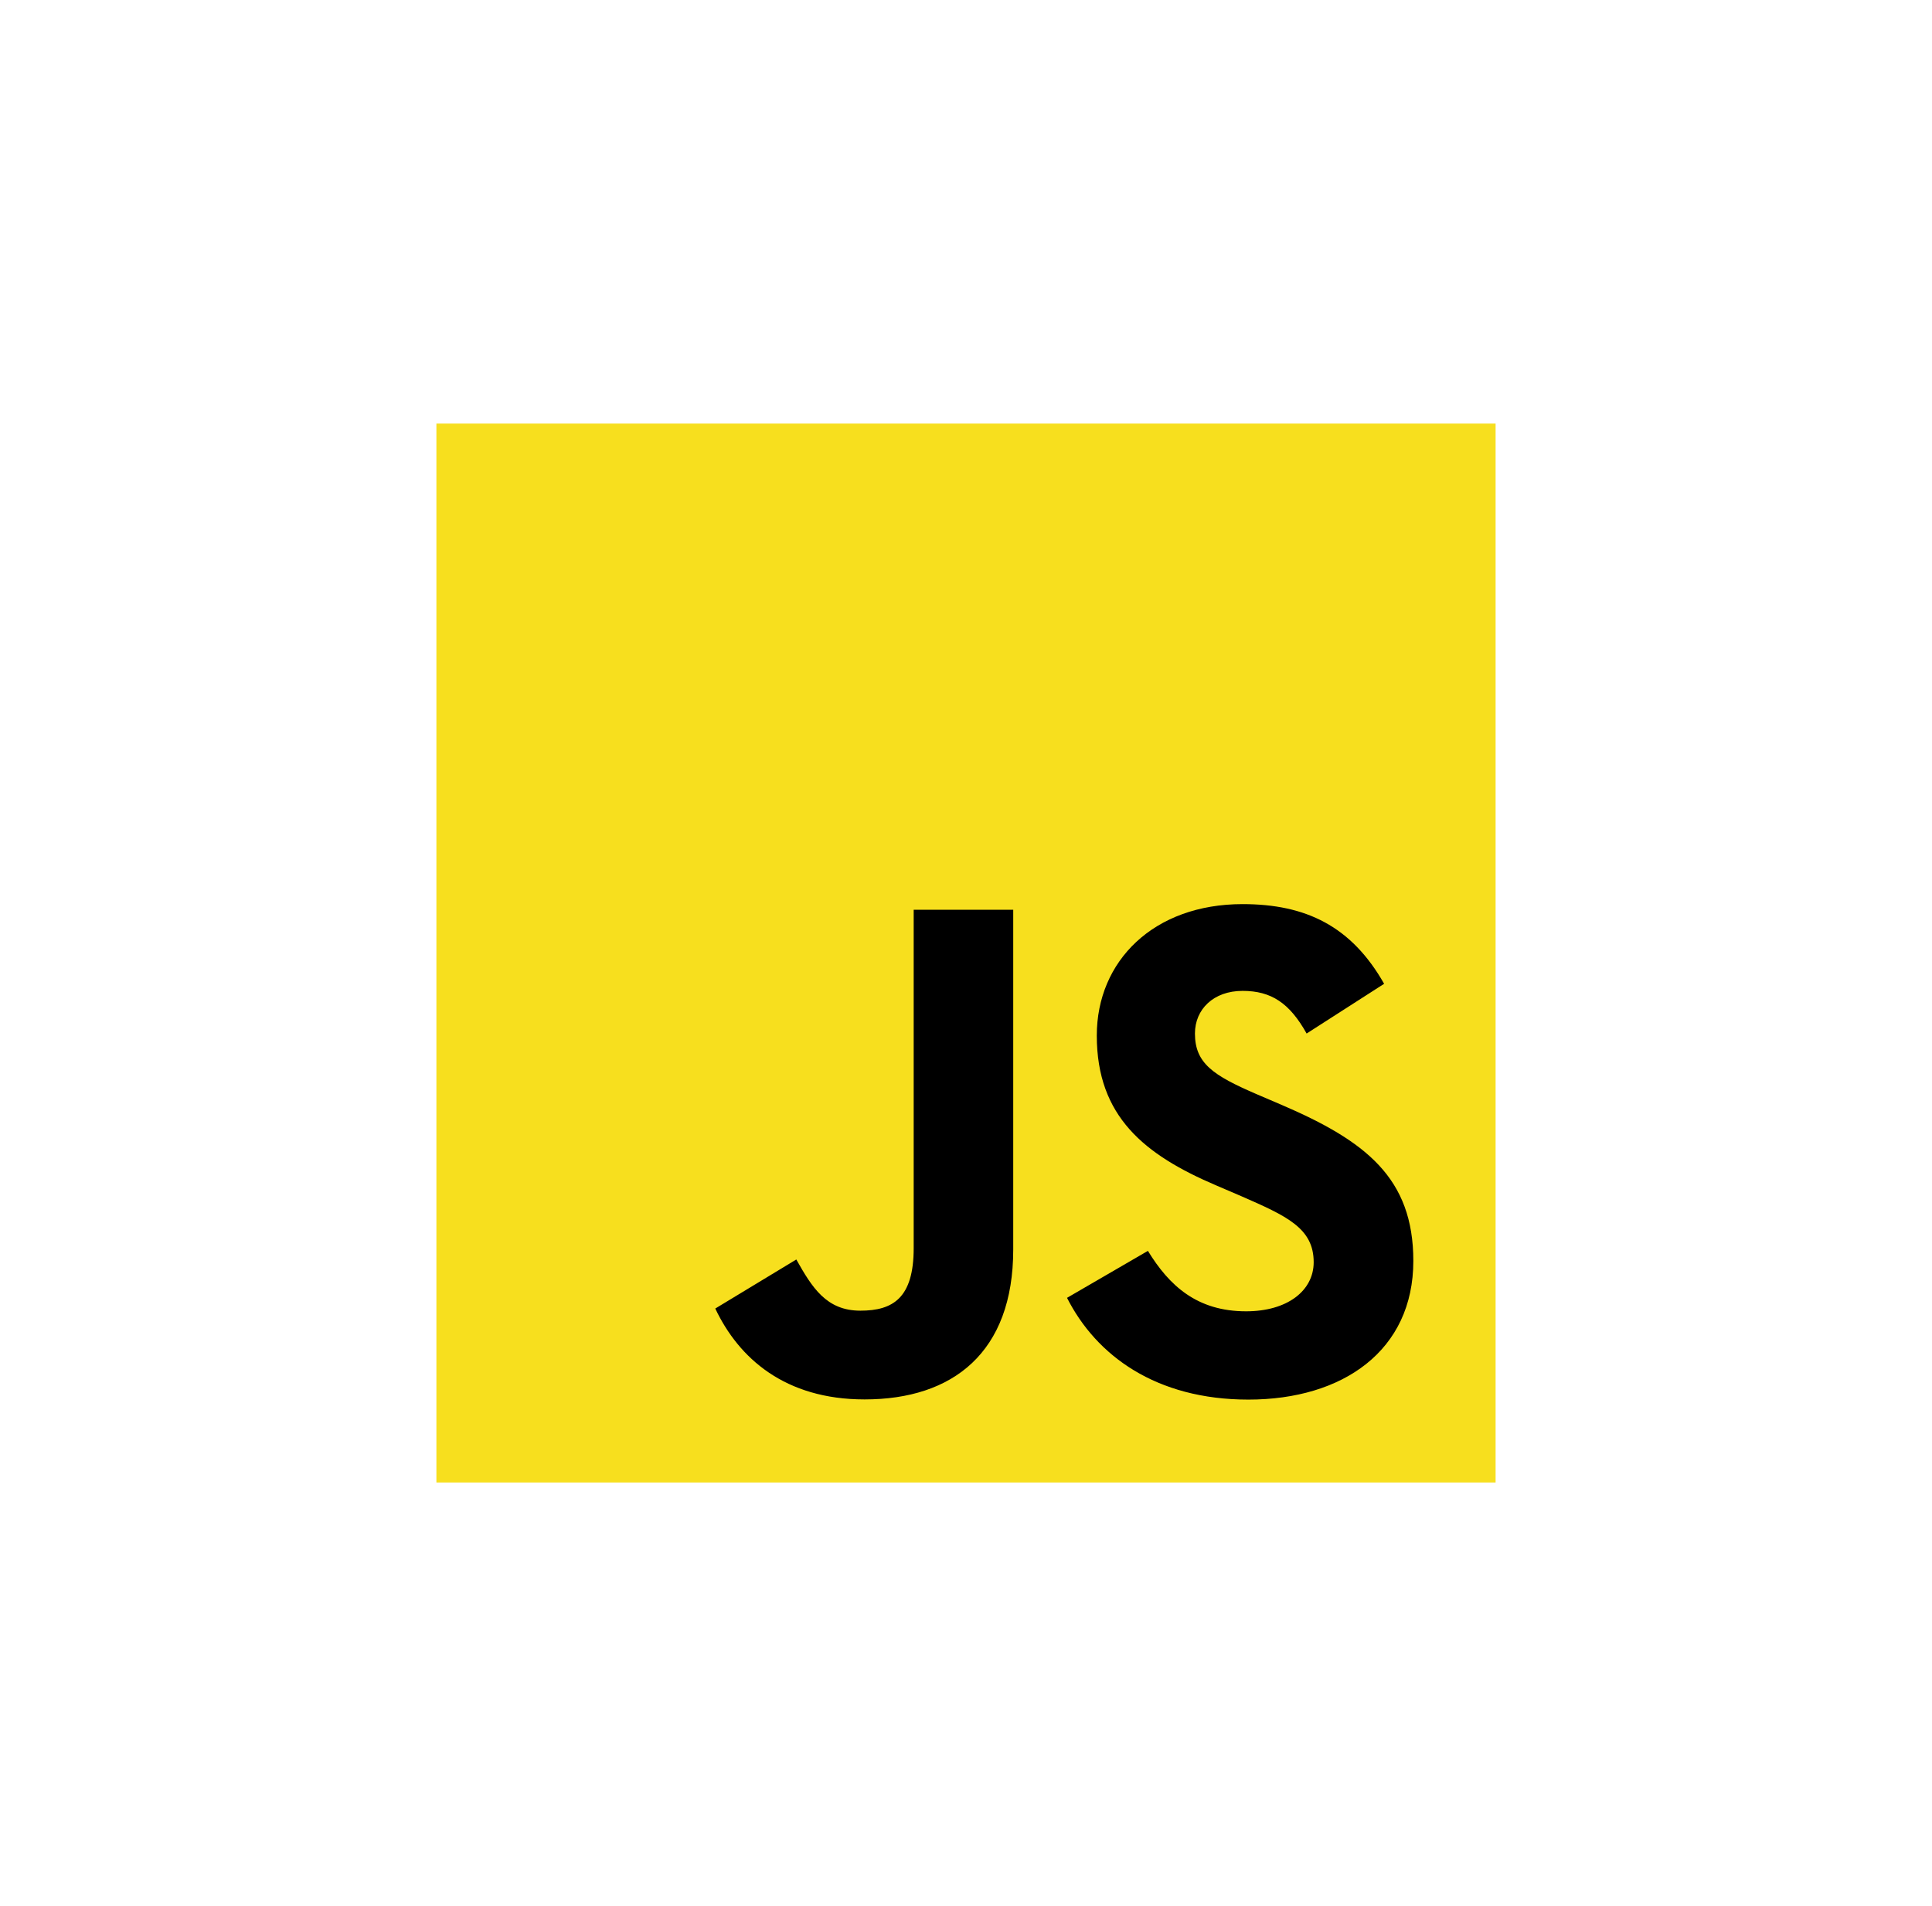
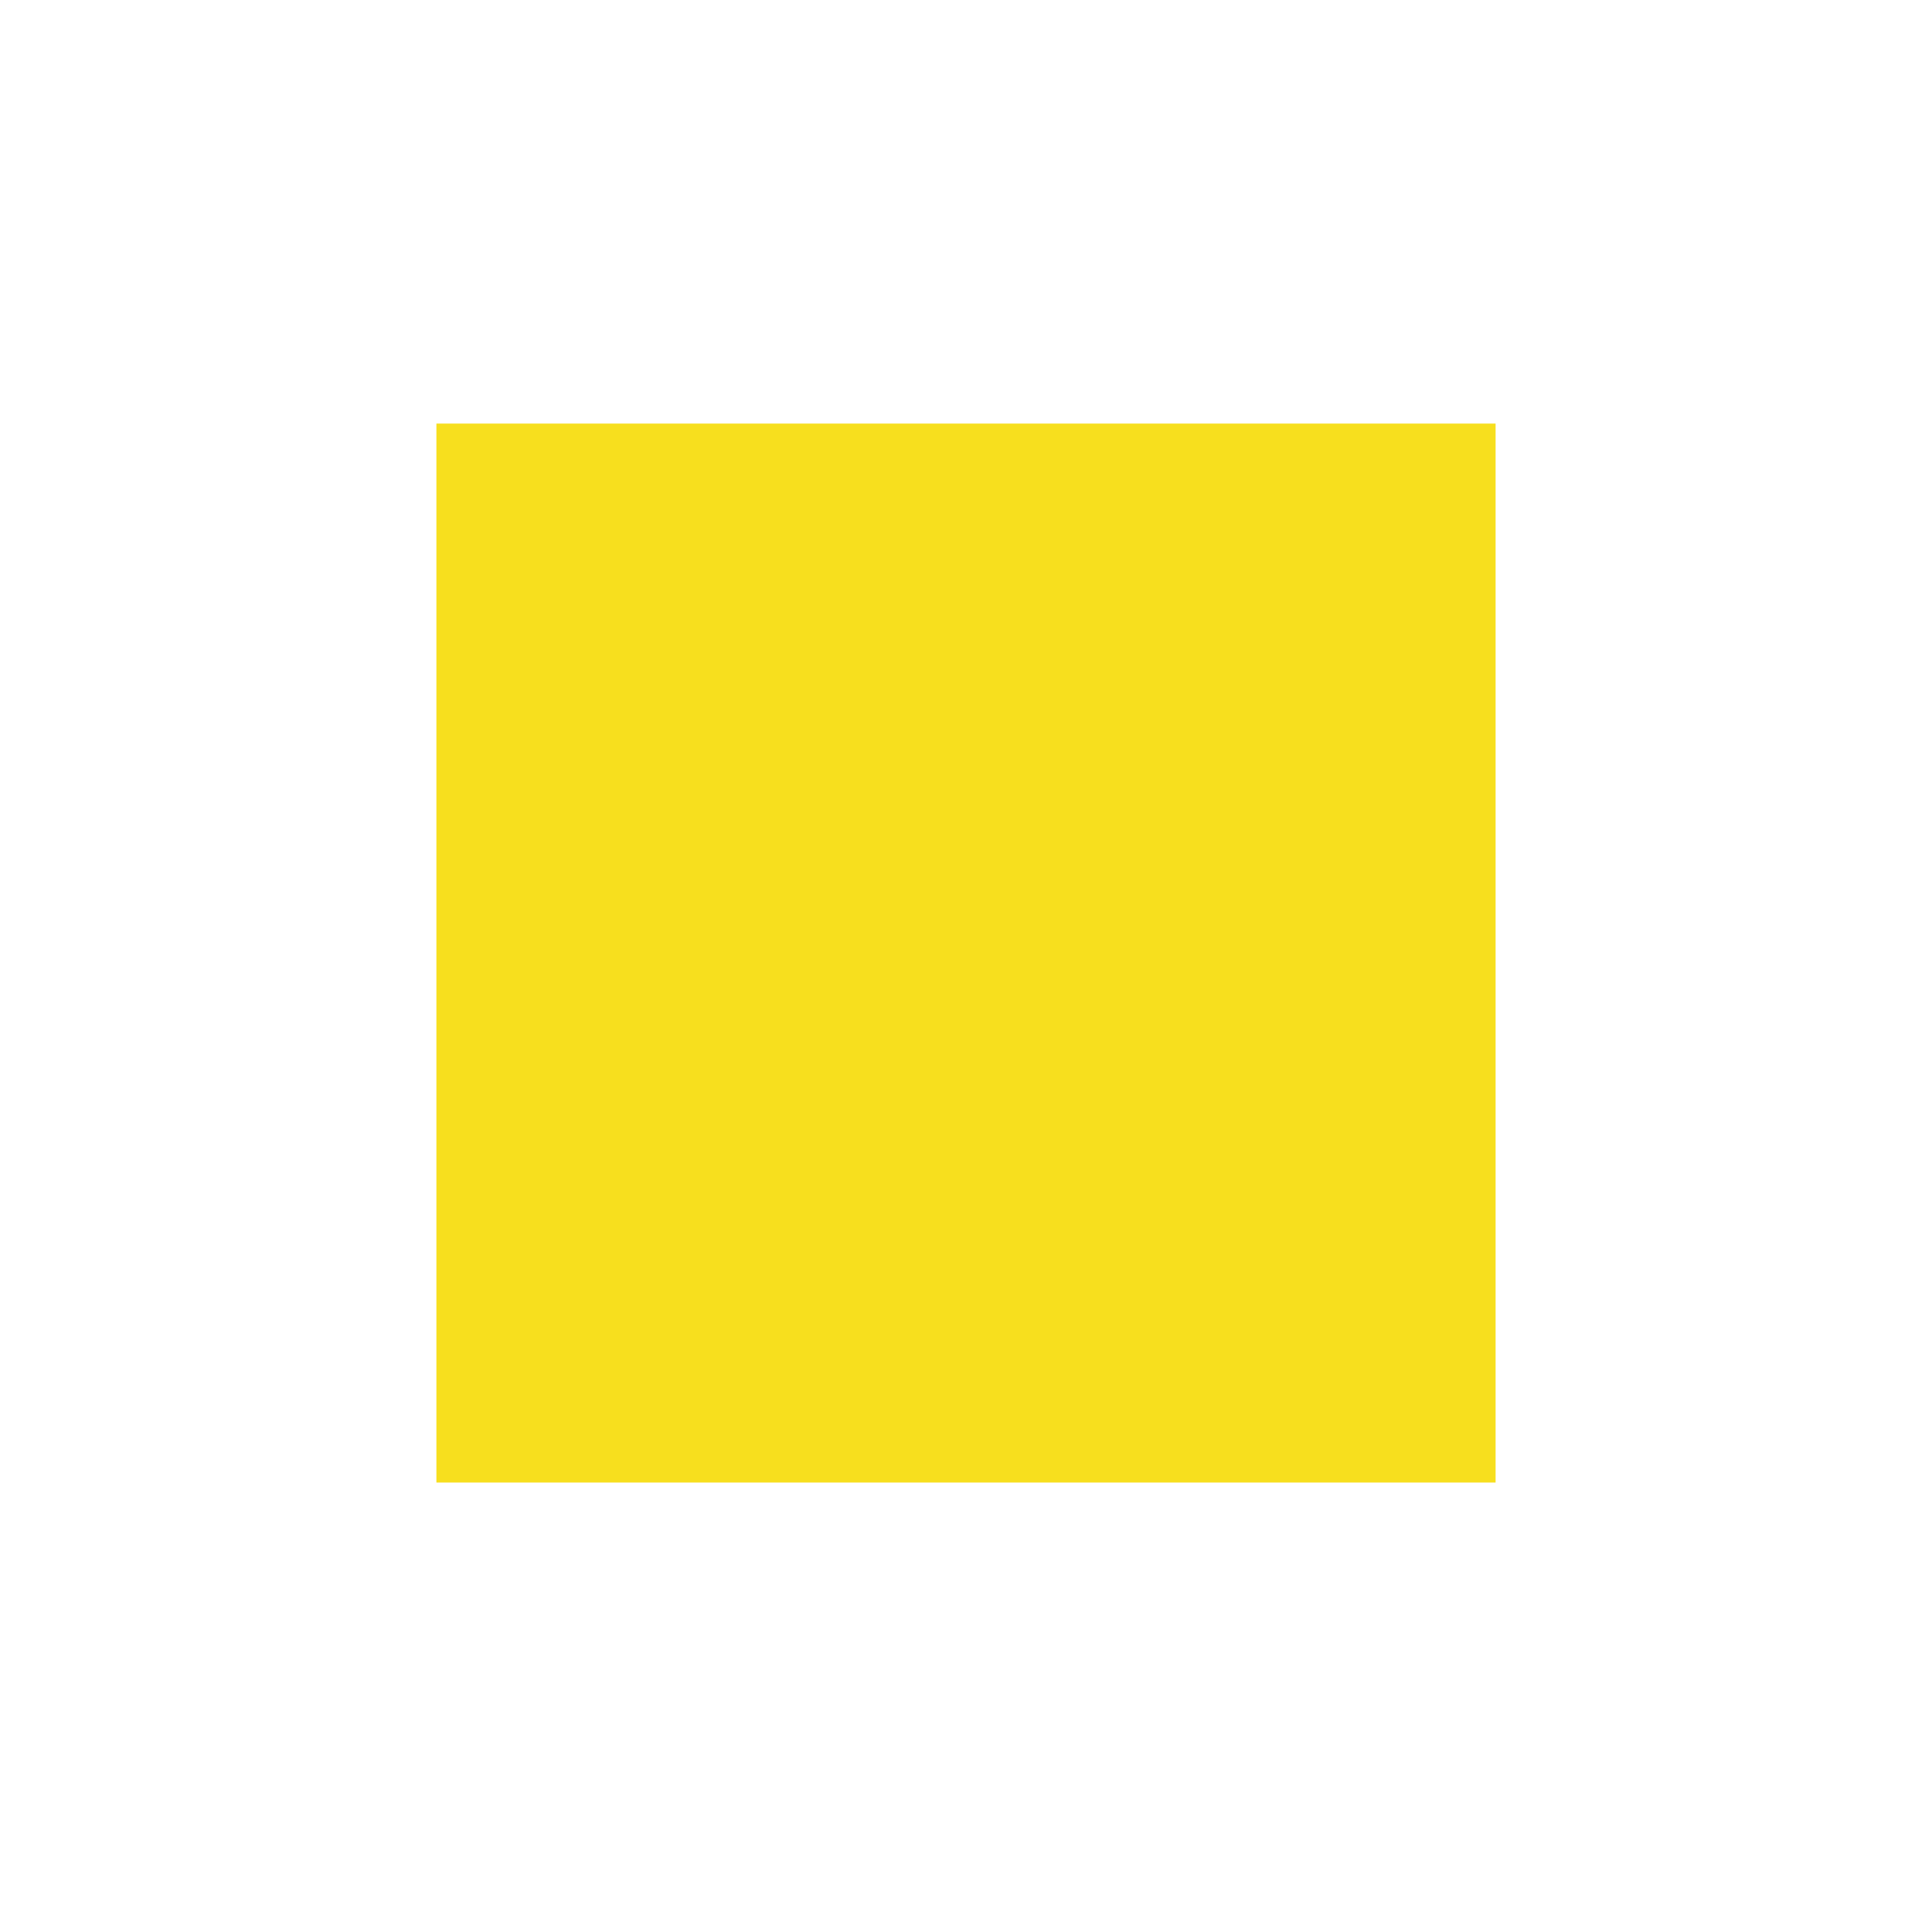
<svg xmlns="http://www.w3.org/2000/svg" width="76" height="75" viewBox="0 0 76 75" fill="none">
  <path d="M58.833 16.667H17.167V58.333H58.833V16.667Z" fill="#F7DF1E" />
-   <path d="M45.156 49.219C45.995 50.589 47.087 51.597 49.019 51.597C50.641 51.597 51.677 50.786 51.677 49.665C51.677 48.323 50.612 47.847 48.827 47.066L47.848 46.646C45.023 45.442 43.145 43.934 43.145 40.747C43.145 37.81 45.383 35.575 48.88 35.575C51.369 35.575 53.159 36.441 54.448 38.71L51.399 40.667C50.728 39.464 50.004 38.989 48.88 38.989C47.733 38.989 47.006 39.717 47.006 40.667C47.006 41.842 47.733 42.318 49.413 43.045L50.392 43.464C53.719 44.891 55.597 46.345 55.597 49.615C55.597 53.14 52.828 55.071 49.109 55.071C45.473 55.071 43.124 53.339 41.974 51.067L45.156 49.219ZM31.325 49.558C31.94 50.649 32.499 51.572 33.845 51.572C35.131 51.572 35.942 51.069 35.942 49.112V35.798H39.858V49.165C39.858 53.219 37.481 55.064 34.011 55.064C30.876 55.064 29.061 53.442 28.137 51.488L31.325 49.558Z" fill="black" />
</svg>